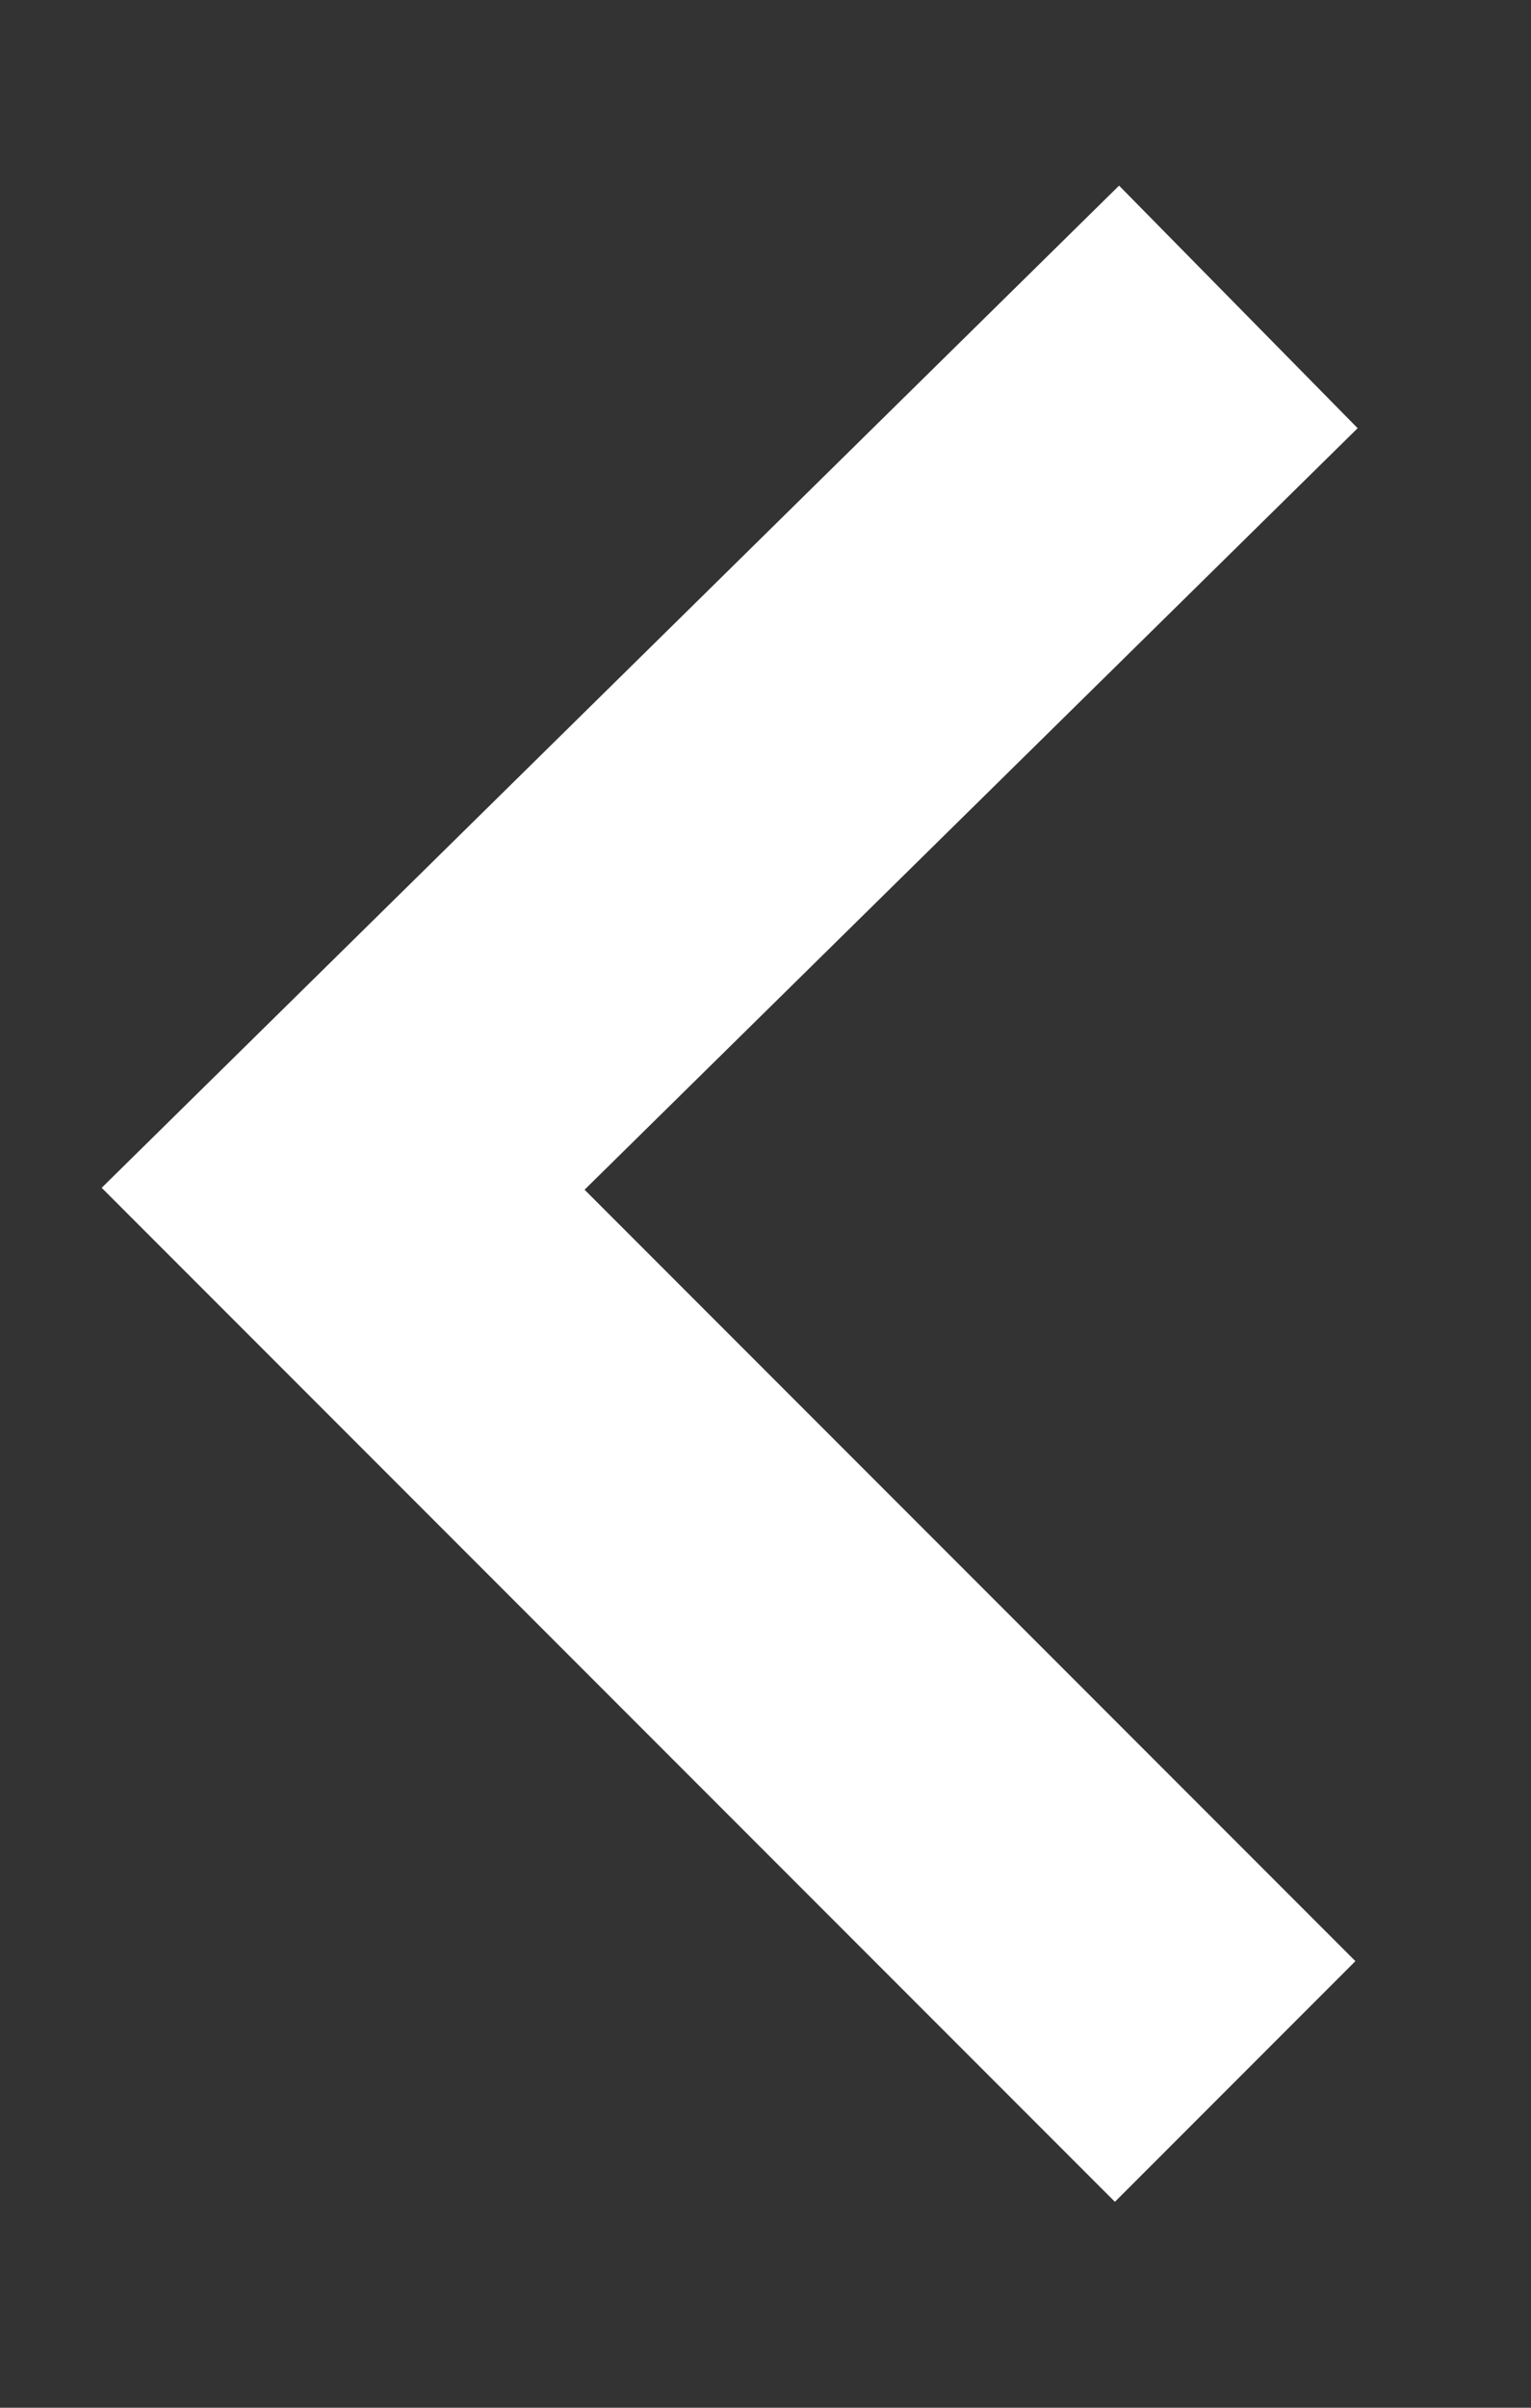
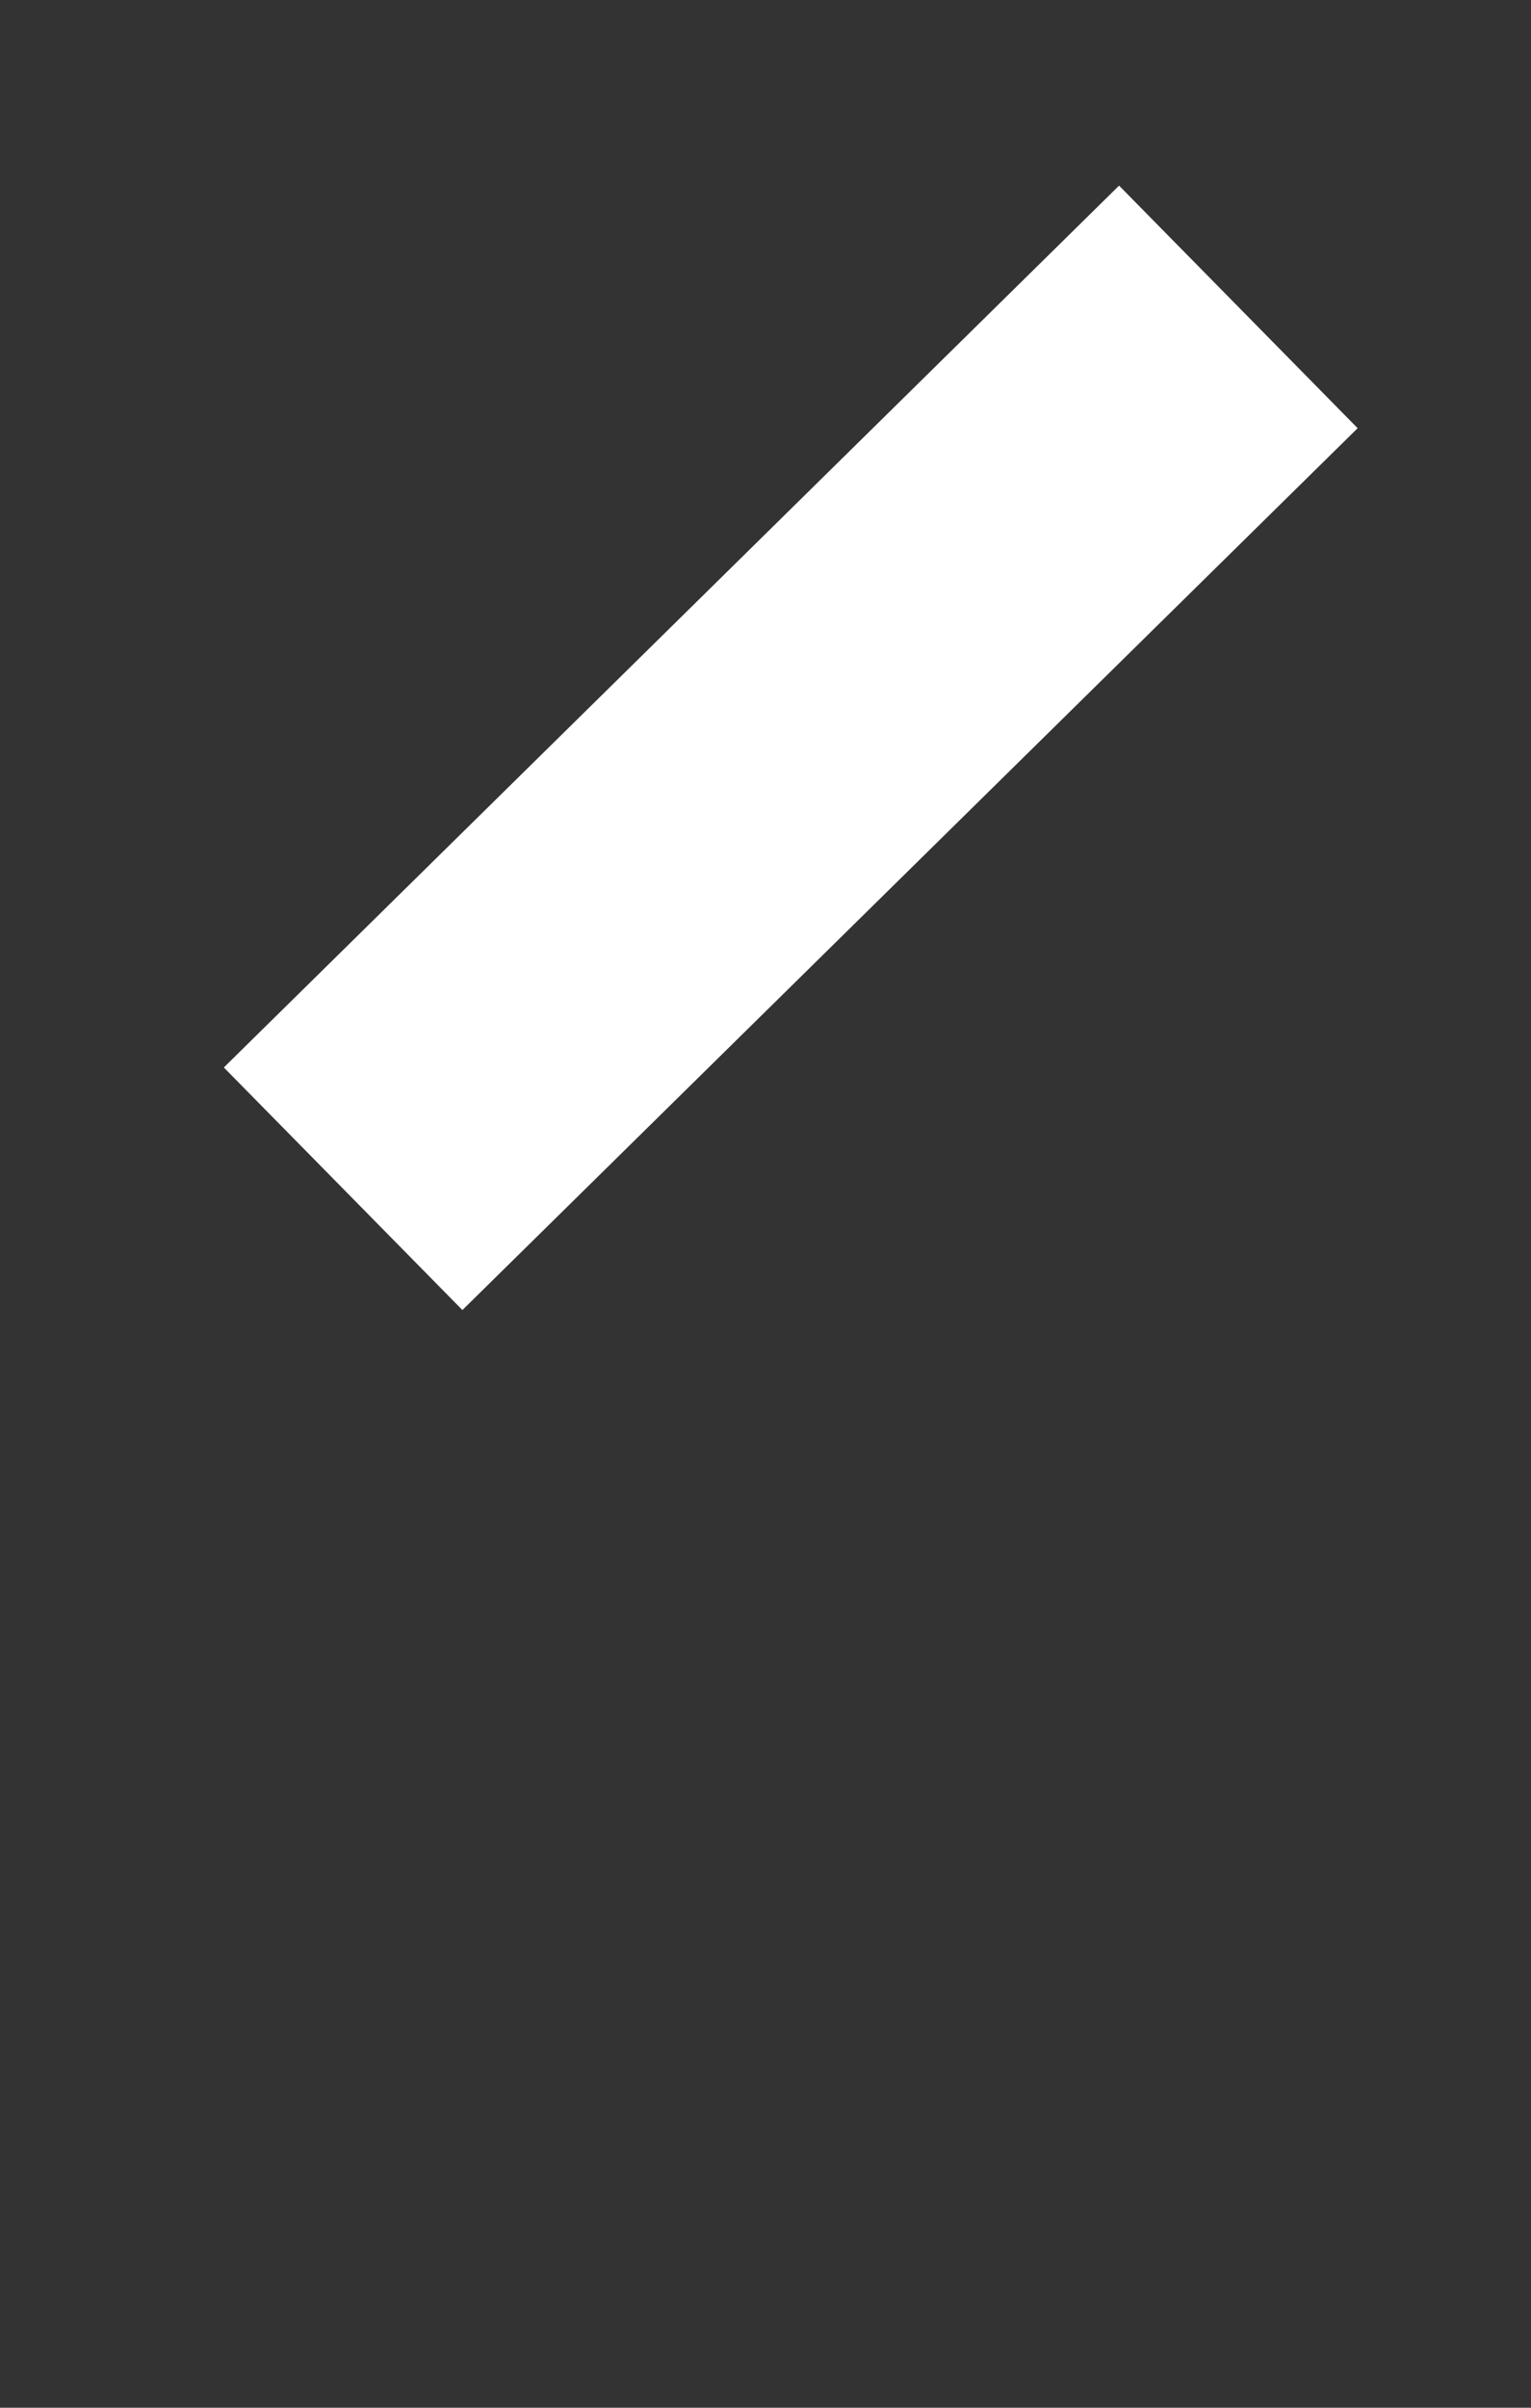
<svg xmlns="http://www.w3.org/2000/svg" width="100%" height="100%" viewBox="0 0 42 66" version="1.1" xml:space="preserve" style="fill-rule:evenodd;clip-rule:evenodd;stroke-miterlimit:1.5;">
  <rect x="0" y="0" width="42" height="66" fill="#333333" stroke="none" />
  <g transform="matrix(1,0,0,1,2.174,4.331)">
-     <path d="M31.798,4.082L7.239,28.255L31.71,52.726" style="fill:none;stroke:white;stroke-width:9.33px;" />
+     <path d="M31.798,4.082L7.239,28.255" style="fill:none;stroke:white;stroke-width:9.33px;" />
  </g>
</svg>